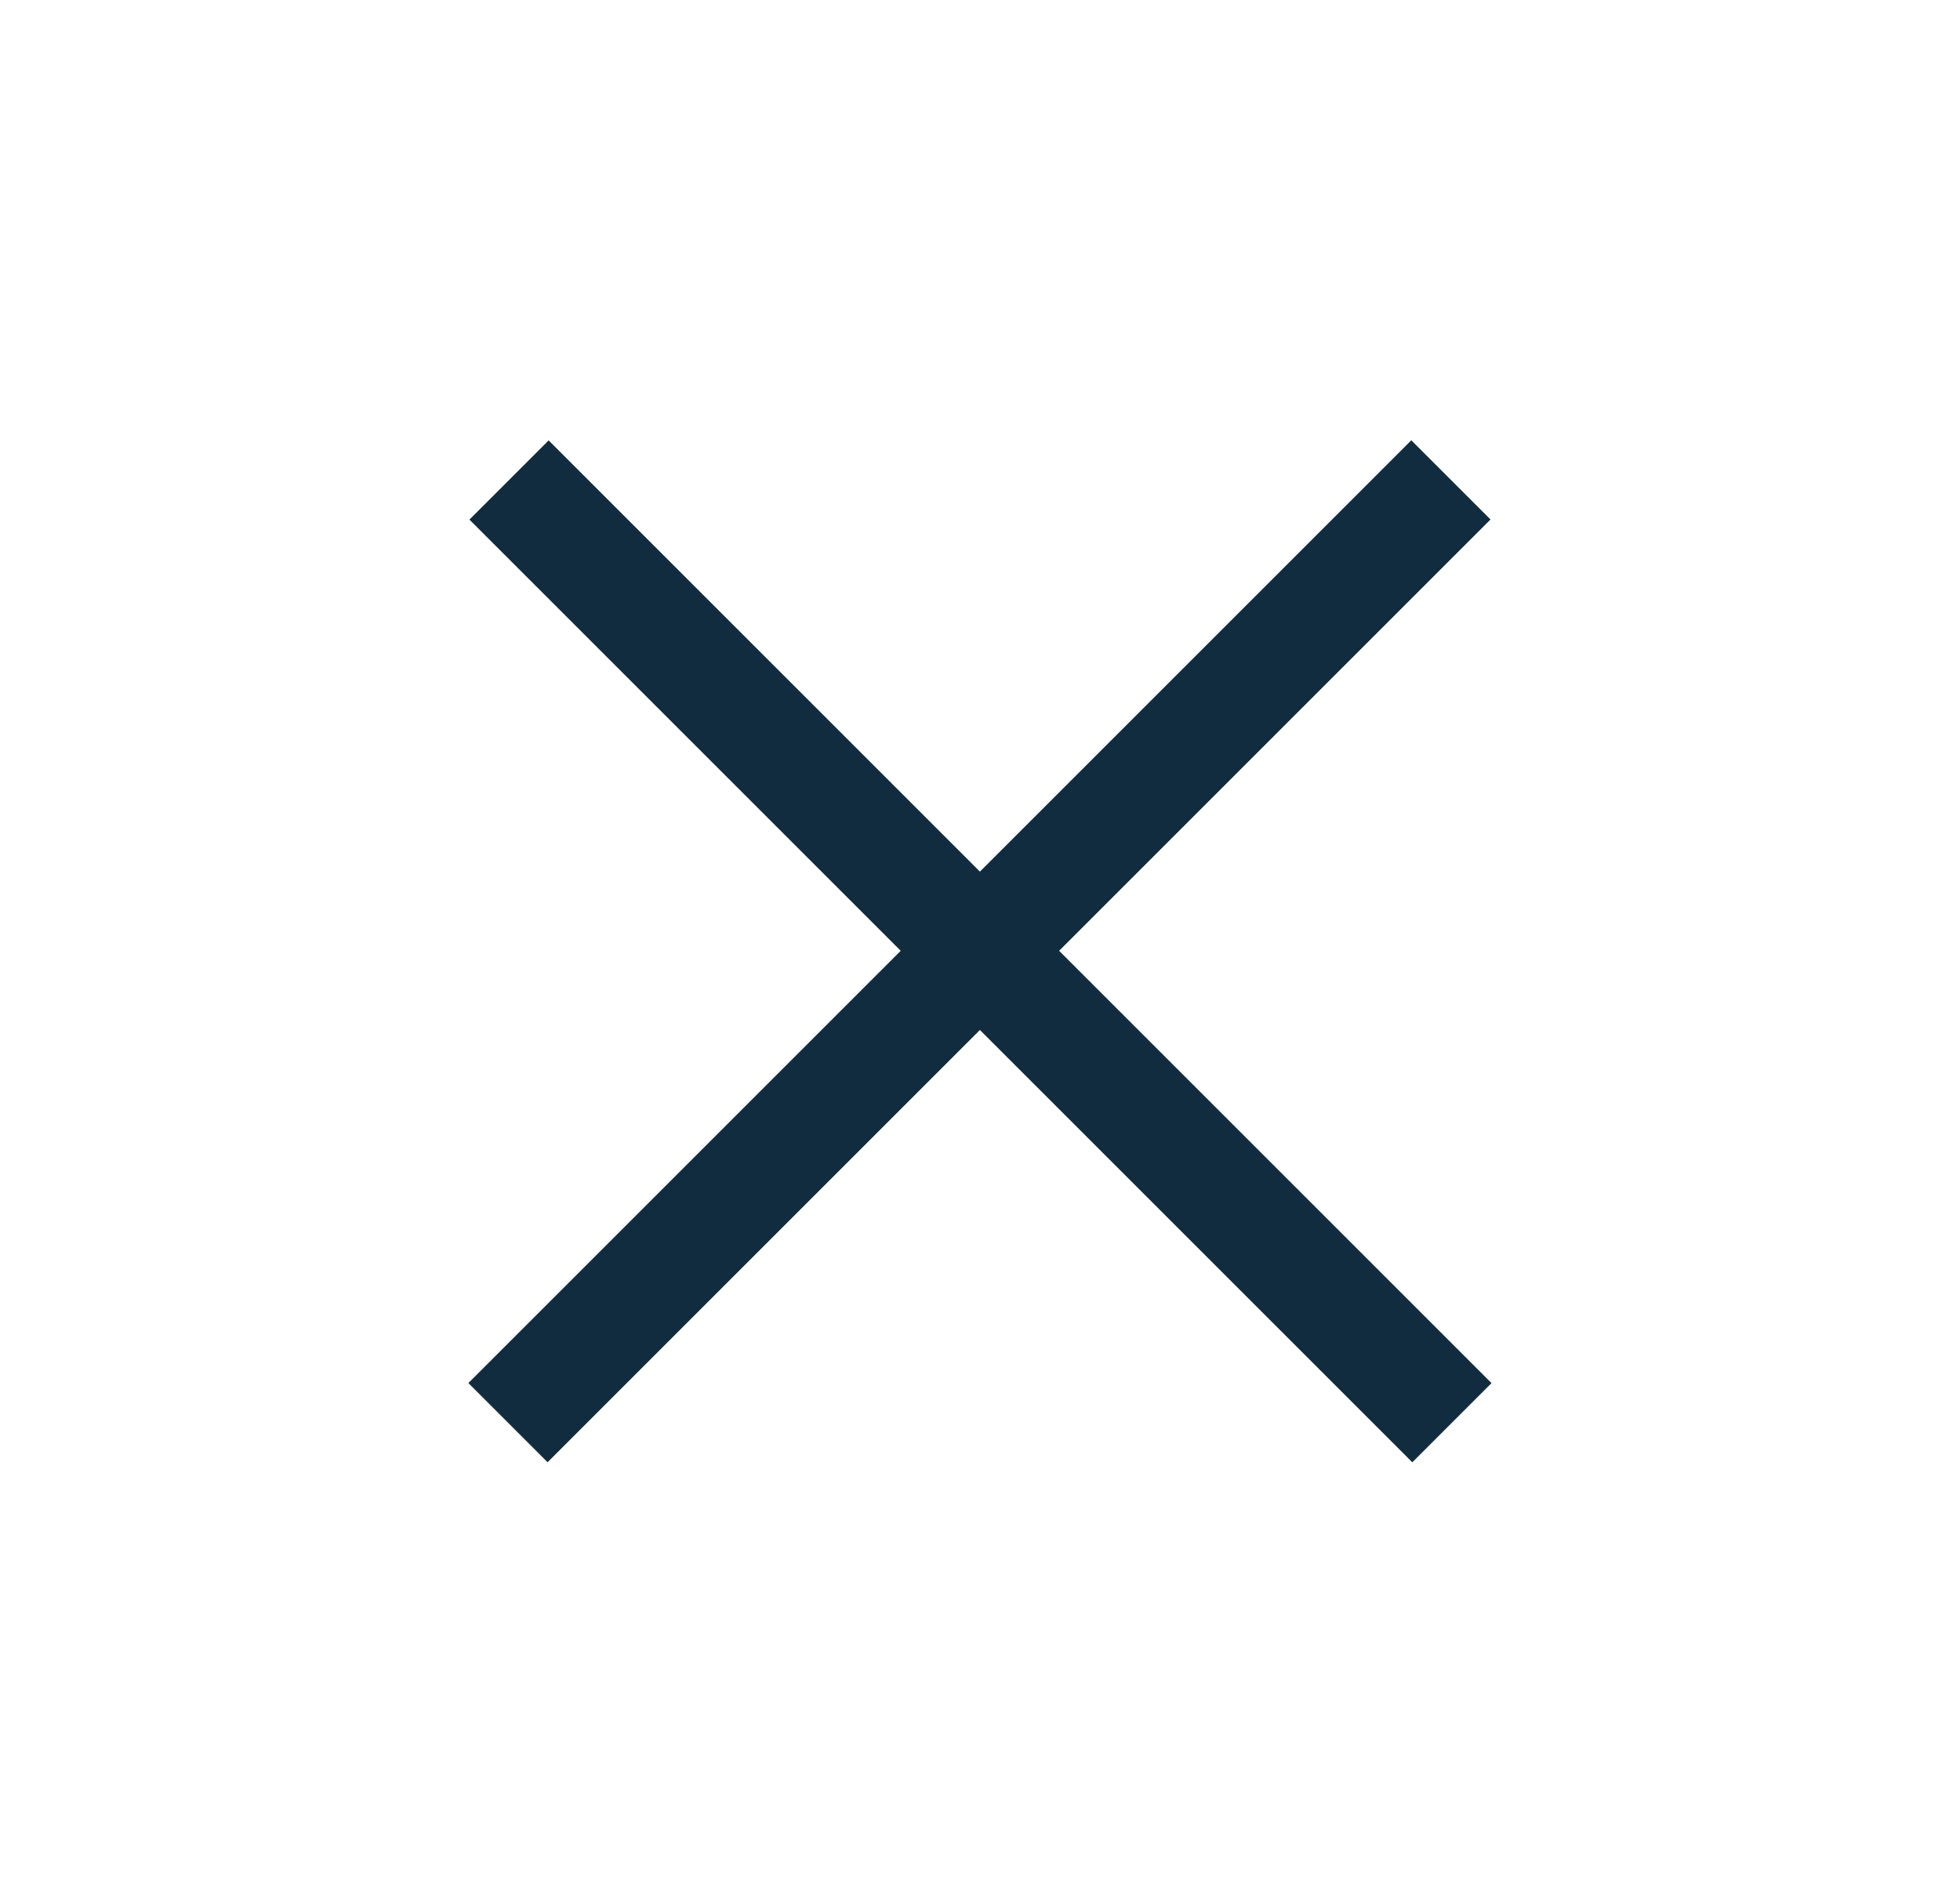
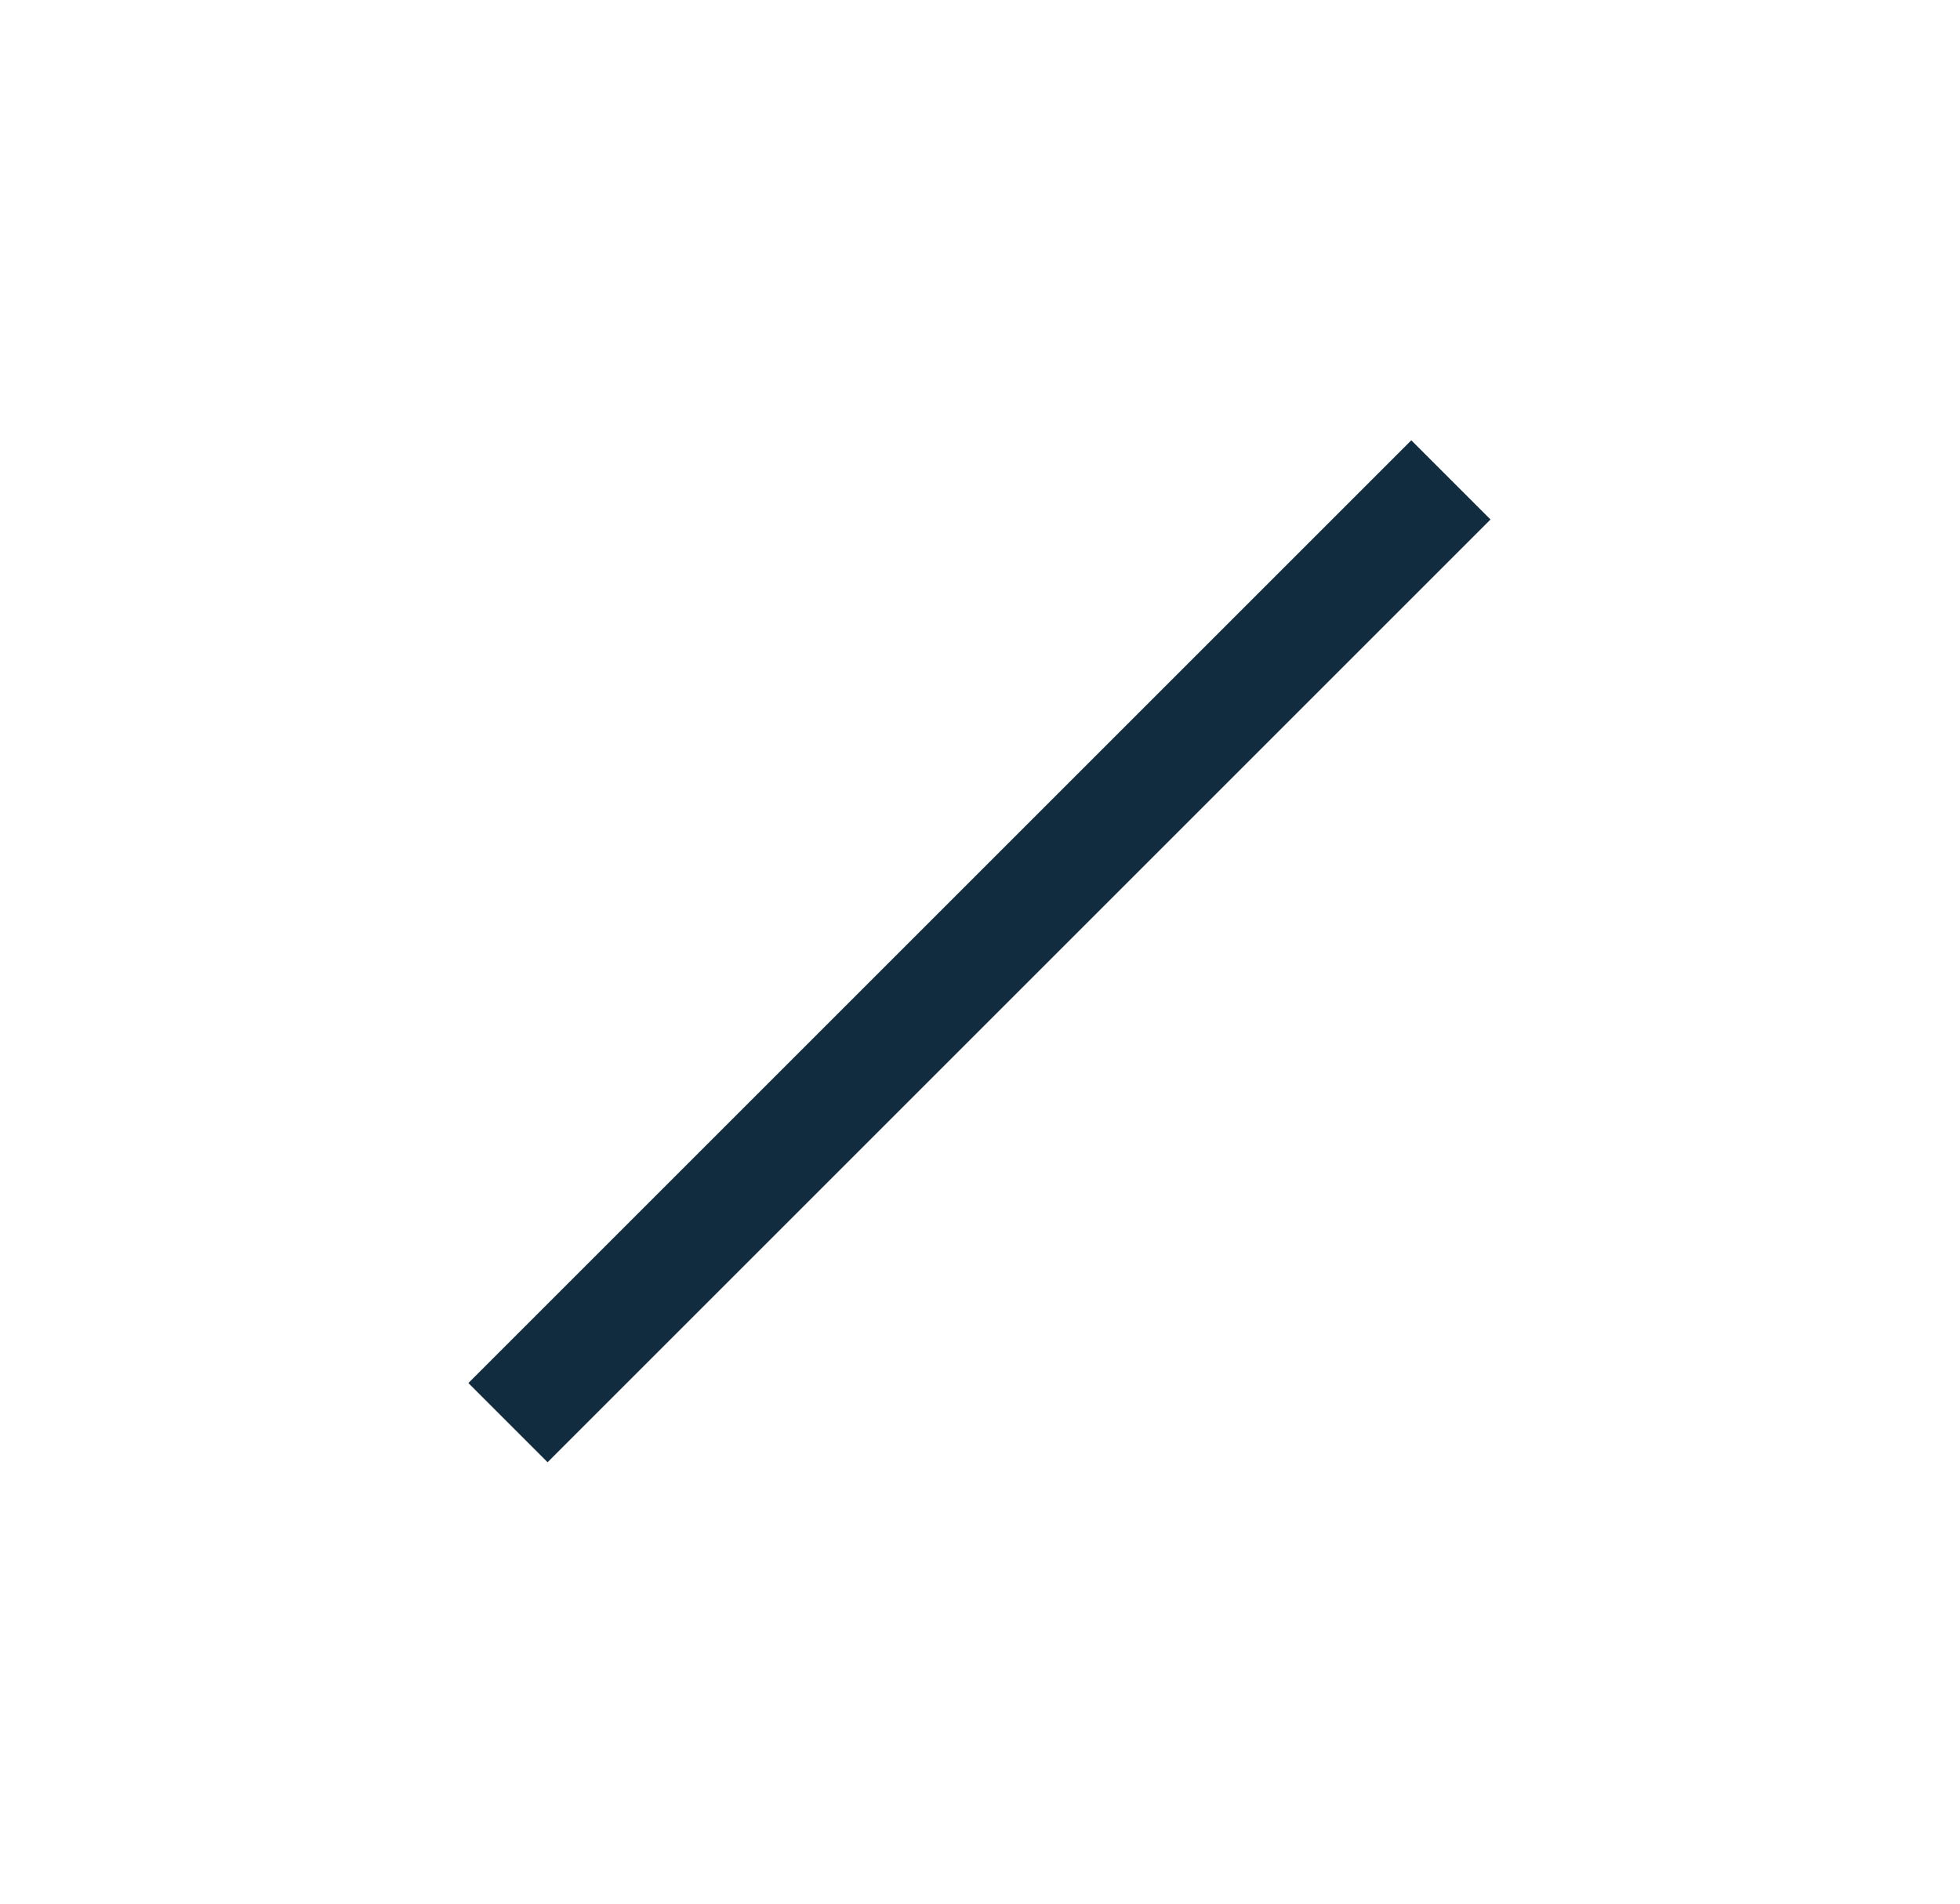
<svg xmlns="http://www.w3.org/2000/svg" width="35" height="34" viewBox="0 0 35 34" fill="none">
-   <path d="M25.909 8.571L9.071 25.409M25.927 25.41L9.09 8.573" stroke="#112C3F" stroke-width="2" />
+   <path d="M25.909 8.571L9.071 25.409M25.927 25.41" stroke="#112C3F" stroke-width="2" />
</svg>